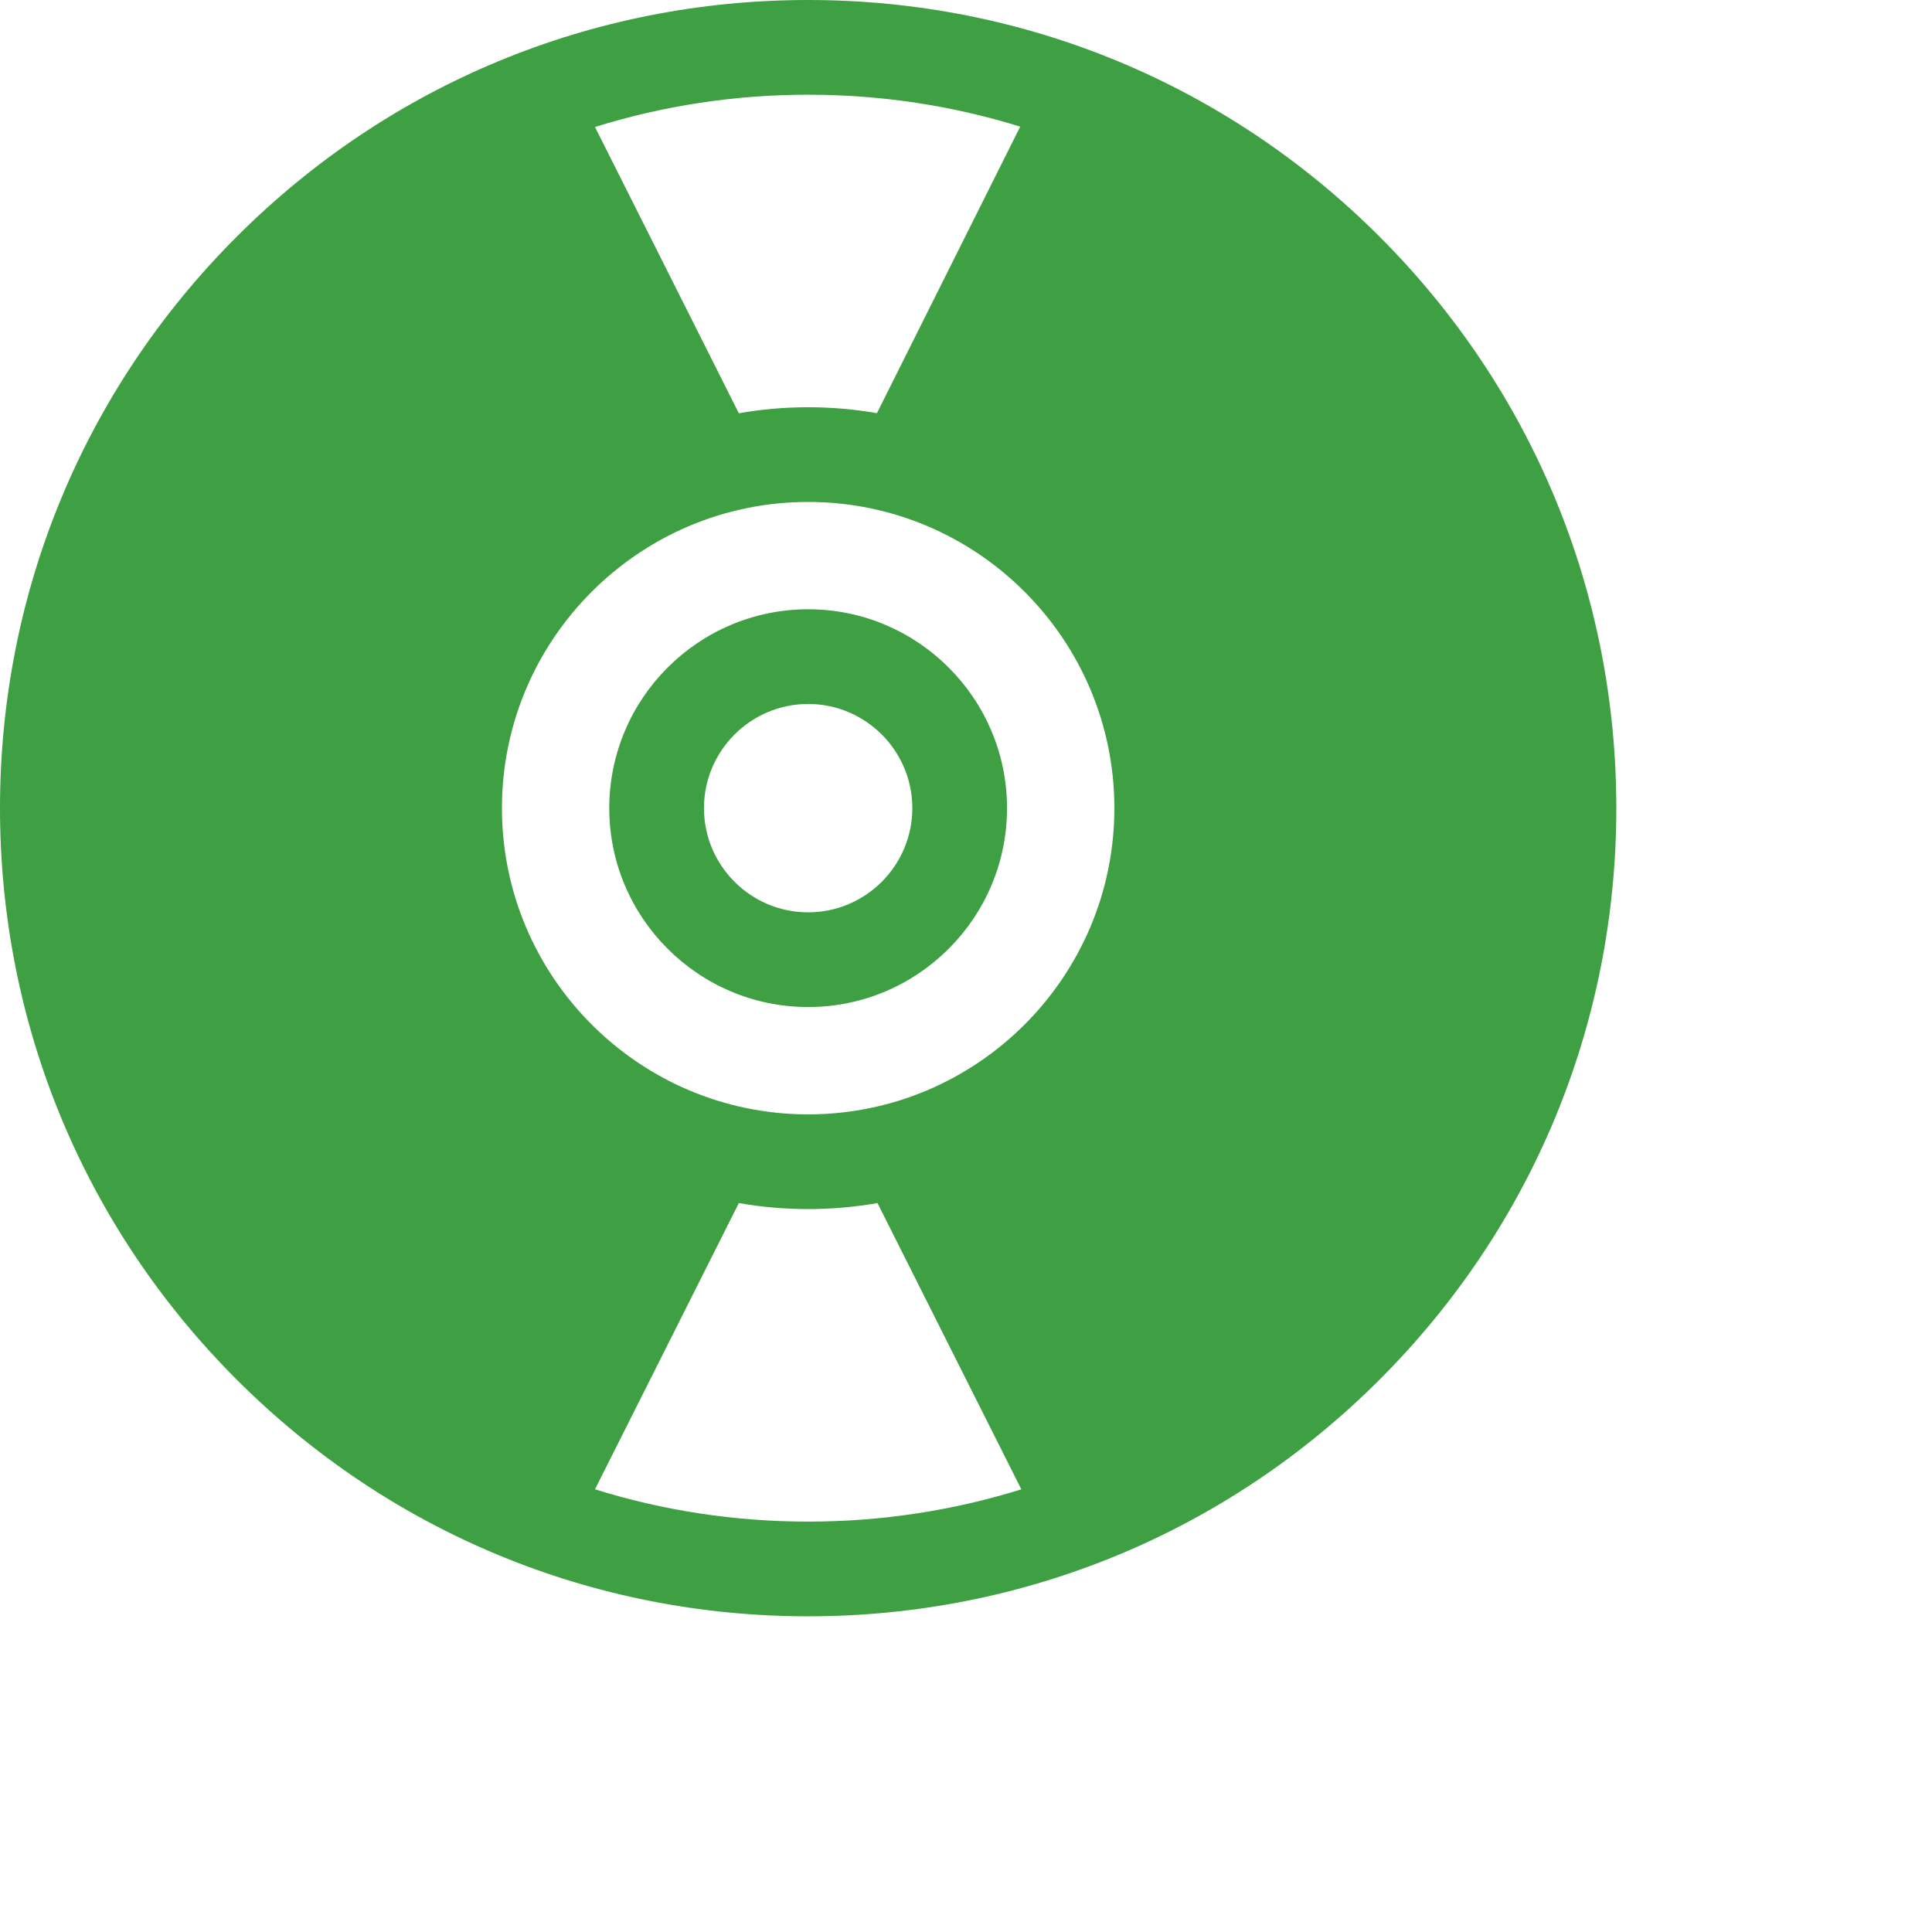
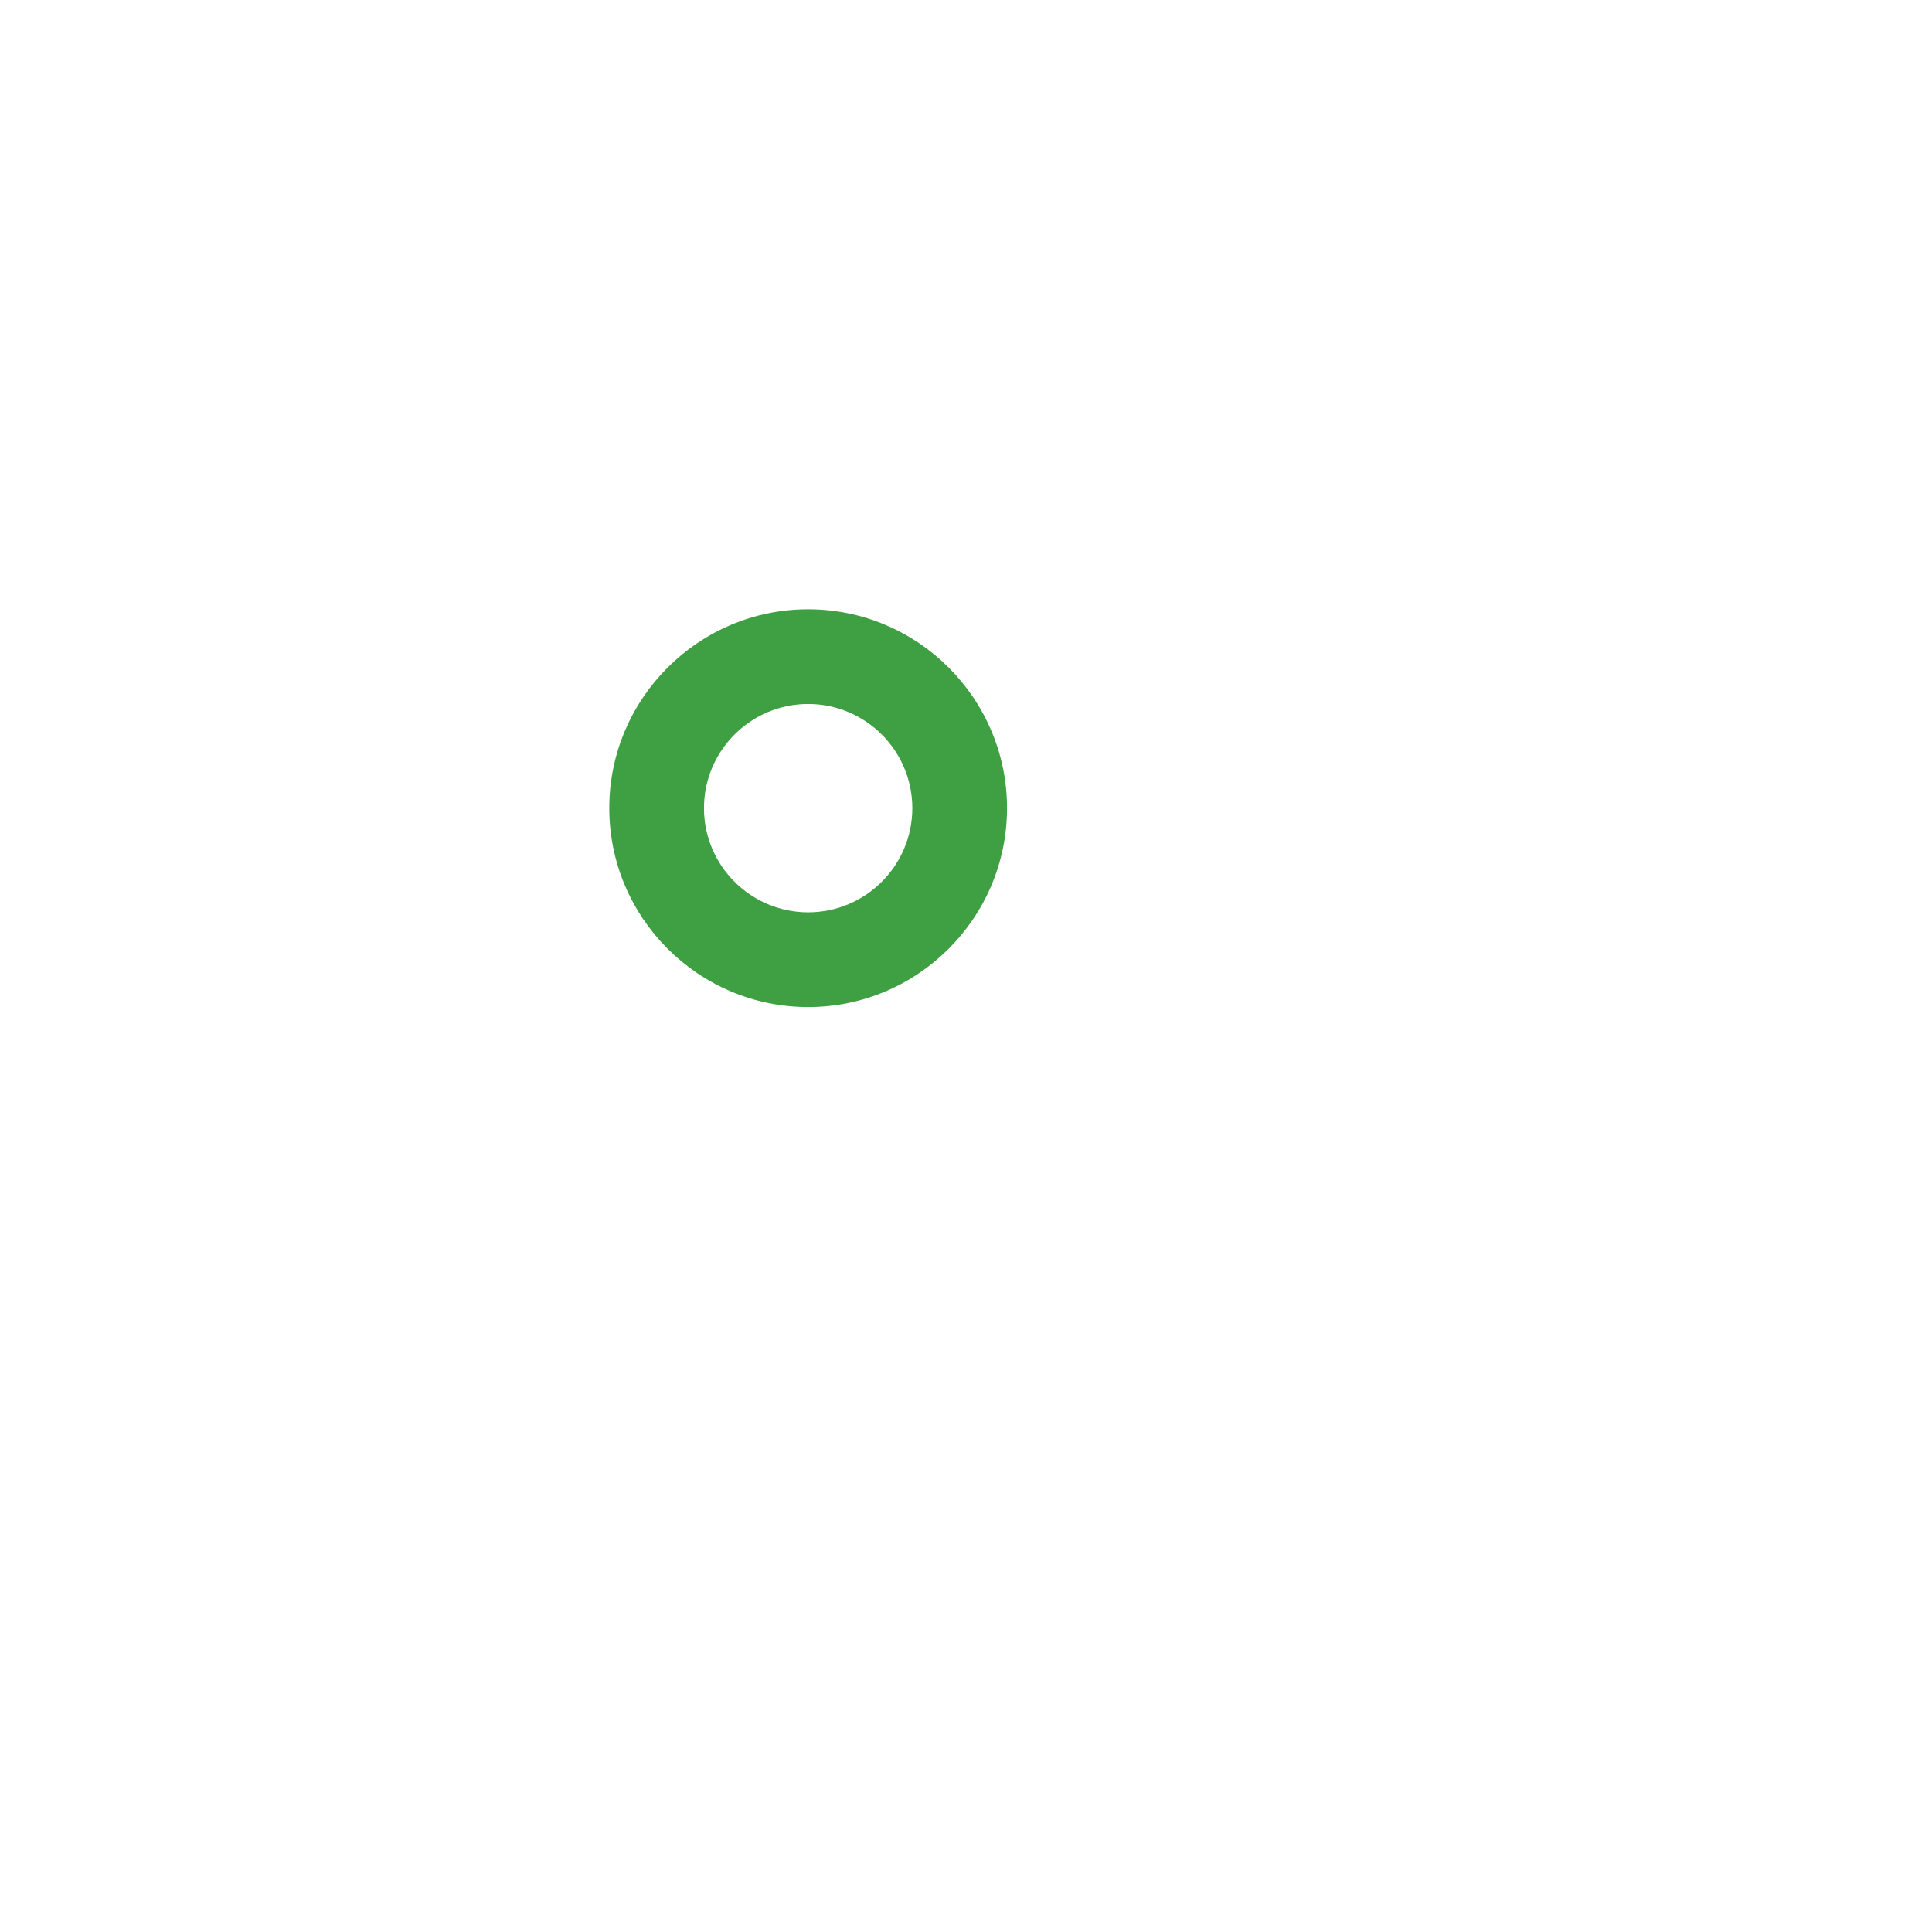
<svg xmlns="http://www.w3.org/2000/svg" version="1.1" id="Layer_1" x="0px" y="0px" viewBox="0 0 612 612" style="enable-background:new 0 0 512 512; padding:10px;" xml:space="preserve" width="120px" height="120px">
  <g>
    <g>
      <path d="M256,193c-34.738,0-63,28.262-63,63c0,34.738,28.262,63,63,63c34.738,0,63-28.262,63-63C319,221.262,290.738,193,256,193z     M256,289c-18.196,0-33-14.804-33-33c0-18.196,14.804-33,33-33s33,14.804,33,33S274.196,289,256,289z" fill="#3ea042" />
    </g>
  </g>
  <g>
    <g>
-       <path d="M437.019,74.98C388.667,26.629,324.38,0,256,0S123.333,26.629,74.981,74.98C26.629,123.332,0,187.619,0,256    s26.629,132.668,74.981,181.02C123.333,485.371,187.62,512,256,512s132.667-26.629,181.019-74.98    C485.371,388.668,512,324.381,512,256S485.371,123.332,437.019,74.98z M256,30c23.118,0,45.702,3.46,67.174,10.112l-45.383,90.766    C270.708,129.647,263.429,129,256,129c-7.486,0-14.822,0.656-21.956,1.905l-45.571-90.681C210.05,33.5,232.755,30,256,30z     M256,482c-23.245,0-45.95-3.5-67.527-10.224l45.571-90.681C241.178,382.344,248.514,383,256,383    c7.486,0,14.822-0.656,21.956-1.905l45.571,90.681C301.95,478.5,279.245,482,256,482z M256,353c-53.486,0-97-43.514-97-97    c0-53.486,43.514-97,97-97c53.486,0,97,43.514,97,97C353,309.486,309.486,353,256,353z" fill="#3ea042" />
-     </g>
+       </g>
  </g>
  <g>
</g>
  <g>
</g>
  <g>
</g>
  <g>
</g>
  <g>
</g>
  <g>
</g>
  <g>
</g>
  <g>
</g>
  <g>
</g>
  <g>
</g>
  <g>
</g>
  <g>
</g>
  <g>
</g>
  <g>
</g>
  <g>
</g>
</svg>